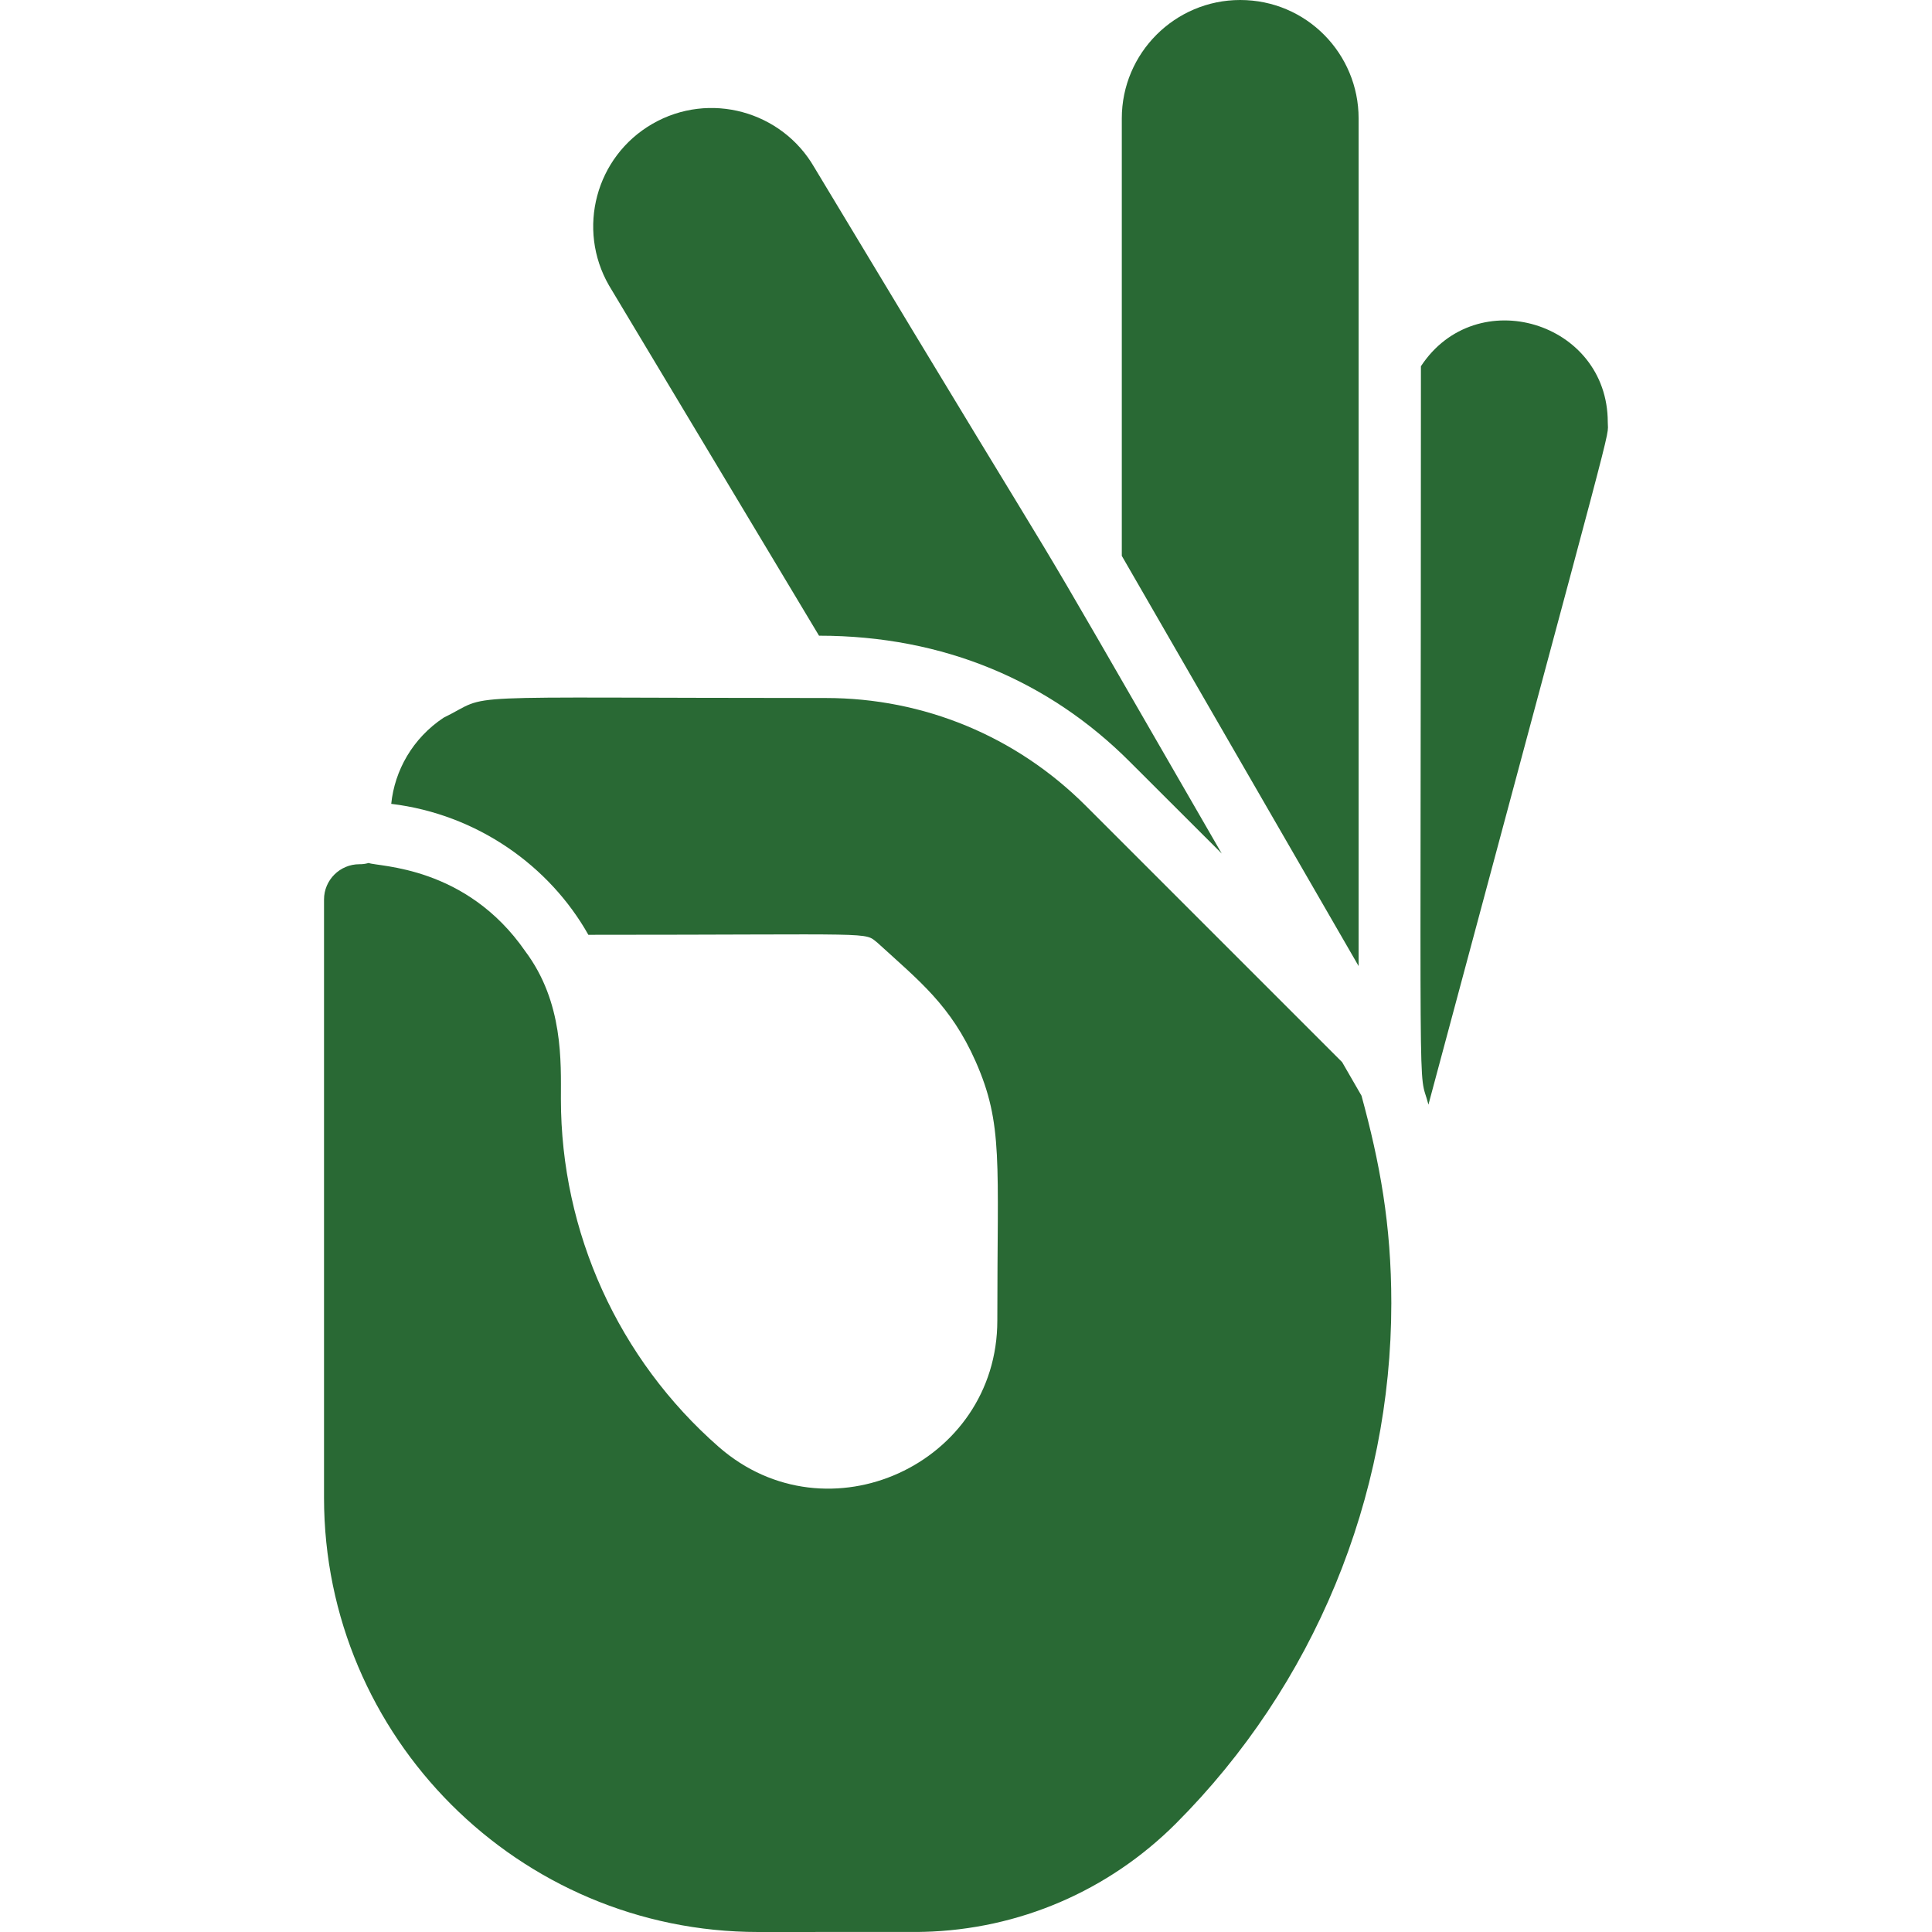
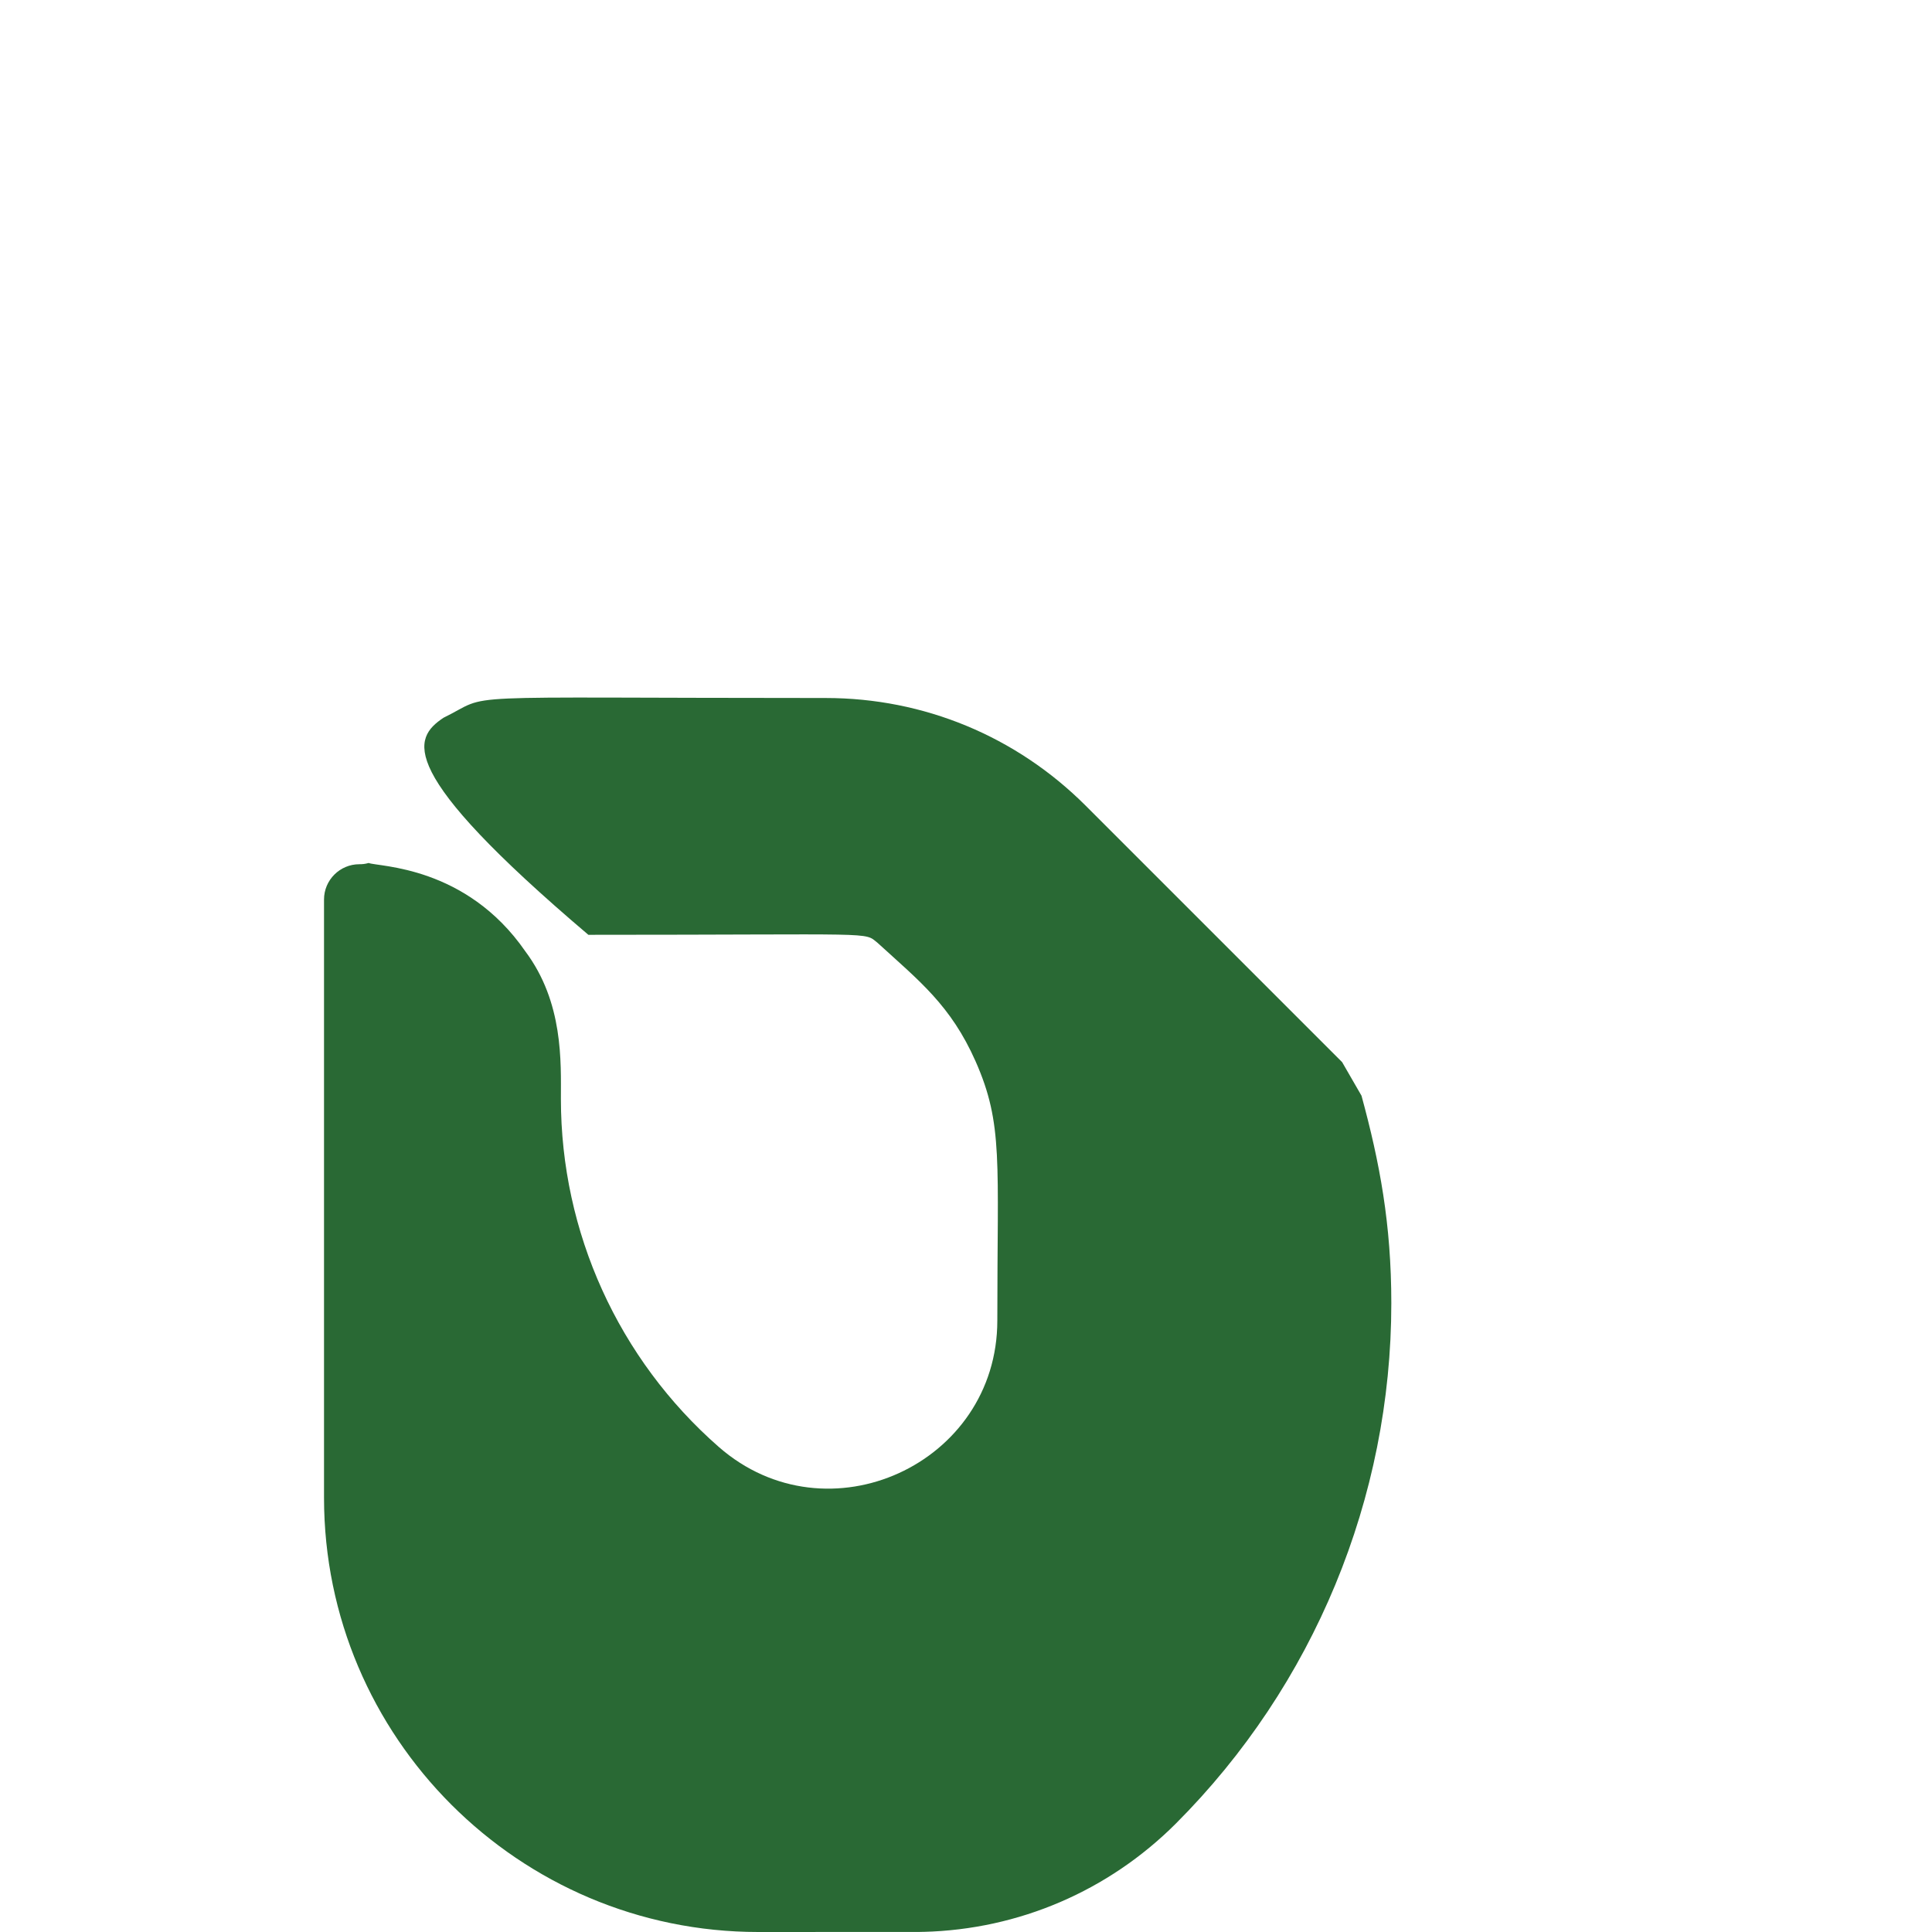
<svg xmlns="http://www.w3.org/2000/svg" width="28" height="28" viewBox="0 0 28 28" fill="none">
-   <path d="M23.301 6.118C23.301 6.394 23.495 5.586 20.702 16.009C20.547 15.409 20.593 16.707 20.593 5.308C21.395 4.087 23.301 4.663 23.301 6.118ZM19.69 1.716V14.001C16.403 8.31 17.852 10.818 16.258 8.056V1.716C16.258 0.77 17.028 0 17.974 0C18.935 0 19.69 0.779 19.69 1.716ZM17.706 12.37L16.373 11.039C15.213 9.878 13.688 9.213 11.87 9.213L8.826 4.137C8.356 3.321 8.631 2.271 9.455 1.795C10.284 1.317 11.331 1.612 11.8 2.423C16.443 10.141 14.067 6.067 17.706 12.37Z" fill="#296934" />
-   <path d="M20.164 18.888C20.164 21.707 19.043 24.425 17.041 26.429C16.064 27.405 14.766 27.963 13.386 27.998C13.166 27.998 14.232 28 10.989 28C7.52 28 4.696 25.177 4.696 21.707V13.036C4.696 12.754 4.926 12.525 5.208 12.525C5.253 12.525 5.289 12.522 5.343 12.507C5.484 12.563 6.754 12.544 7.613 13.787C8.168 14.528 8.129 15.392 8.129 15.927C8.129 17.859 8.963 19.697 10.417 20.97C11.991 22.347 14.454 21.218 14.454 19.138C14.453 16.828 14.542 16.296 14.14 15.384C13.78 14.571 13.327 14.22 12.72 13.666C12.514 13.501 12.769 13.548 8.527 13.548C7.968 12.554 6.919 11.801 5.67 11.65C5.72 11.164 5.981 10.7 6.428 10.402C7.17 10.04 6.341 10.116 11.967 10.116C13.39 10.116 14.728 10.671 15.735 11.677L19.451 15.393L19.732 15.88C19.996 16.848 20.164 17.739 20.164 18.888Z" fill="#296934" />
+   <path d="M20.164 18.888C20.164 21.707 19.043 24.425 17.041 26.429C16.064 27.405 14.766 27.963 13.386 27.998C13.166 27.998 14.232 28 10.989 28C7.52 28 4.696 25.177 4.696 21.707V13.036C4.696 12.754 4.926 12.525 5.208 12.525C5.253 12.525 5.289 12.522 5.343 12.507C5.484 12.563 6.754 12.544 7.613 13.787C8.168 14.528 8.129 15.392 8.129 15.927C8.129 17.859 8.963 19.697 10.417 20.97C11.991 22.347 14.454 21.218 14.454 19.138C14.453 16.828 14.542 16.296 14.14 15.384C13.78 14.571 13.327 14.22 12.72 13.666C12.514 13.501 12.769 13.548 8.527 13.548C5.72 11.164 5.981 10.7 6.428 10.402C7.17 10.04 6.341 10.116 11.967 10.116C13.39 10.116 14.728 10.671 15.735 11.677L19.451 15.393L19.732 15.88C19.996 16.848 20.164 17.739 20.164 18.888Z" fill="#296934" />
</svg>